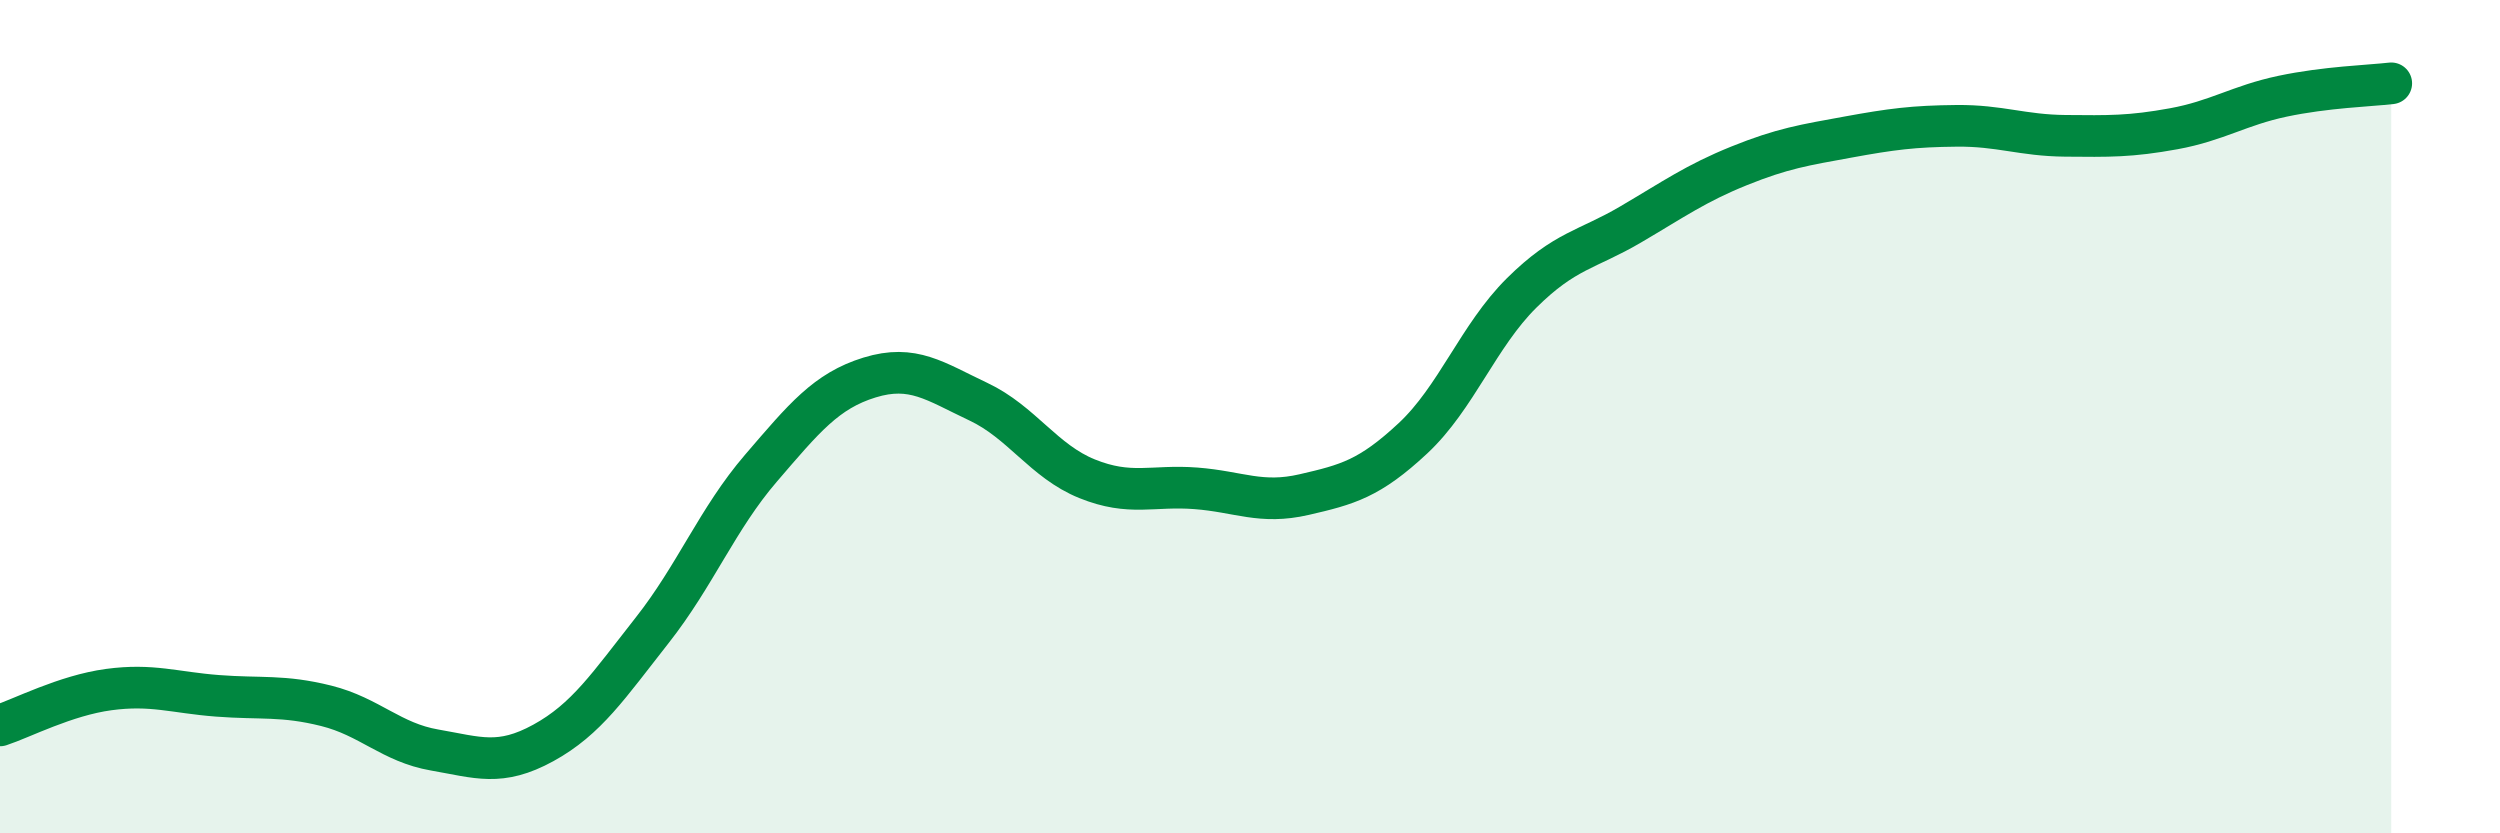
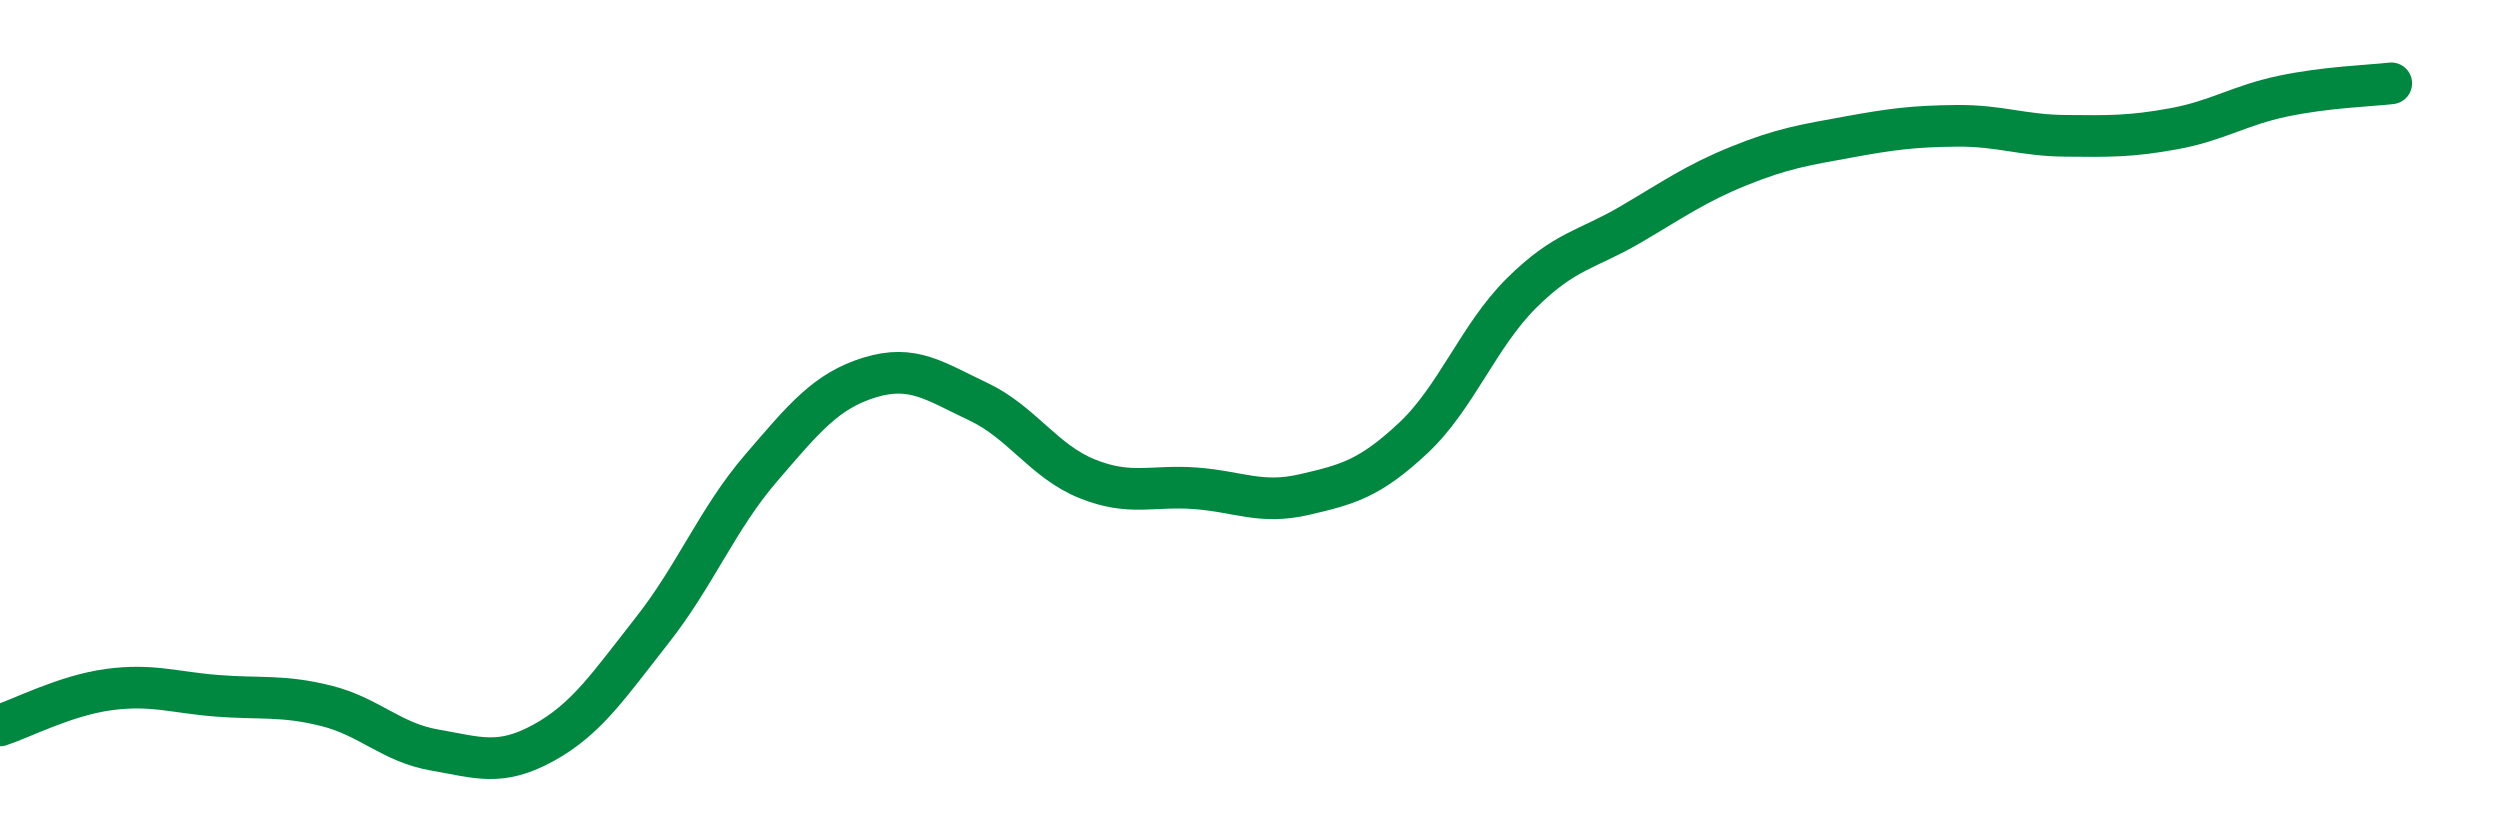
<svg xmlns="http://www.w3.org/2000/svg" width="60" height="20" viewBox="0 0 60 20">
-   <path d="M 0,17.41 C 0.52,17.24 1.57,16.69 2.61,16.55 C 3.65,16.41 4.18,16.62 5.22,16.7 C 6.26,16.78 6.79,16.68 7.83,16.94 C 8.87,17.2 9.39,17.82 10.43,18 C 11.47,18.18 12,18.4 13.04,17.83 C 14.08,17.26 14.61,16.45 15.65,15.13 C 16.69,13.81 17.22,12.45 18.26,11.24 C 19.3,10.03 19.83,9.38 20.87,9.06 C 21.91,8.74 22.44,9.15 23.48,9.64 C 24.52,10.13 25.05,11.07 26.09,11.49 C 27.13,11.91 27.66,11.64 28.7,11.72 C 29.74,11.8 30.26,12.11 31.3,11.87 C 32.34,11.63 32.87,11.49 33.91,10.52 C 34.95,9.55 35.48,8.06 36.52,7.03 C 37.56,6 38.09,6 39.13,5.39 C 40.17,4.78 40.7,4.4 41.74,3.98 C 42.78,3.56 43.31,3.48 44.35,3.29 C 45.39,3.1 45.92,3.03 46.96,3.02 C 48,3.01 48.53,3.25 49.57,3.26 C 50.61,3.27 51.13,3.28 52.17,3.09 C 53.21,2.9 53.74,2.53 54.78,2.31 C 55.82,2.09 56.87,2.06 57.39,2L57.39 20L0 20Z" fill="#008740" opacity="0.1" stroke-linecap="round" stroke-linejoin="round" />
  <path d="M 0,17.41 C 0.52,17.24 1.57,16.69 2.61,16.55 C 3.65,16.41 4.18,16.62 5.22,16.7 C 6.26,16.78 6.79,16.68 7.83,16.94 C 8.87,17.2 9.39,17.82 10.43,18 C 11.47,18.18 12,18.4 13.04,17.83 C 14.08,17.26 14.61,16.45 15.65,15.13 C 16.69,13.81 17.22,12.45 18.26,11.24 C 19.3,10.03 19.83,9.38 20.87,9.06 C 21.91,8.74 22.44,9.15 23.48,9.64 C 24.52,10.13 25.05,11.07 26.09,11.49 C 27.13,11.91 27.66,11.64 28.7,11.72 C 29.74,11.8 30.26,12.11 31.3,11.87 C 32.34,11.63 32.87,11.49 33.91,10.52 C 34.95,9.55 35.48,8.06 36.52,7.03 C 37.56,6 38.09,6 39.13,5.39 C 40.17,4.78 40.7,4.4 41.74,3.98 C 42.78,3.56 43.31,3.48 44.35,3.29 C 45.39,3.1 45.92,3.03 46.96,3.02 C 48,3.01 48.53,3.25 49.57,3.26 C 50.61,3.27 51.13,3.28 52.17,3.09 C 53.21,2.9 53.74,2.53 54.78,2.31 C 55.82,2.09 56.87,2.06 57.39,2" stroke="#008740" stroke-width="1" fill="none" stroke-linecap="round" stroke-linejoin="round" />
</svg>